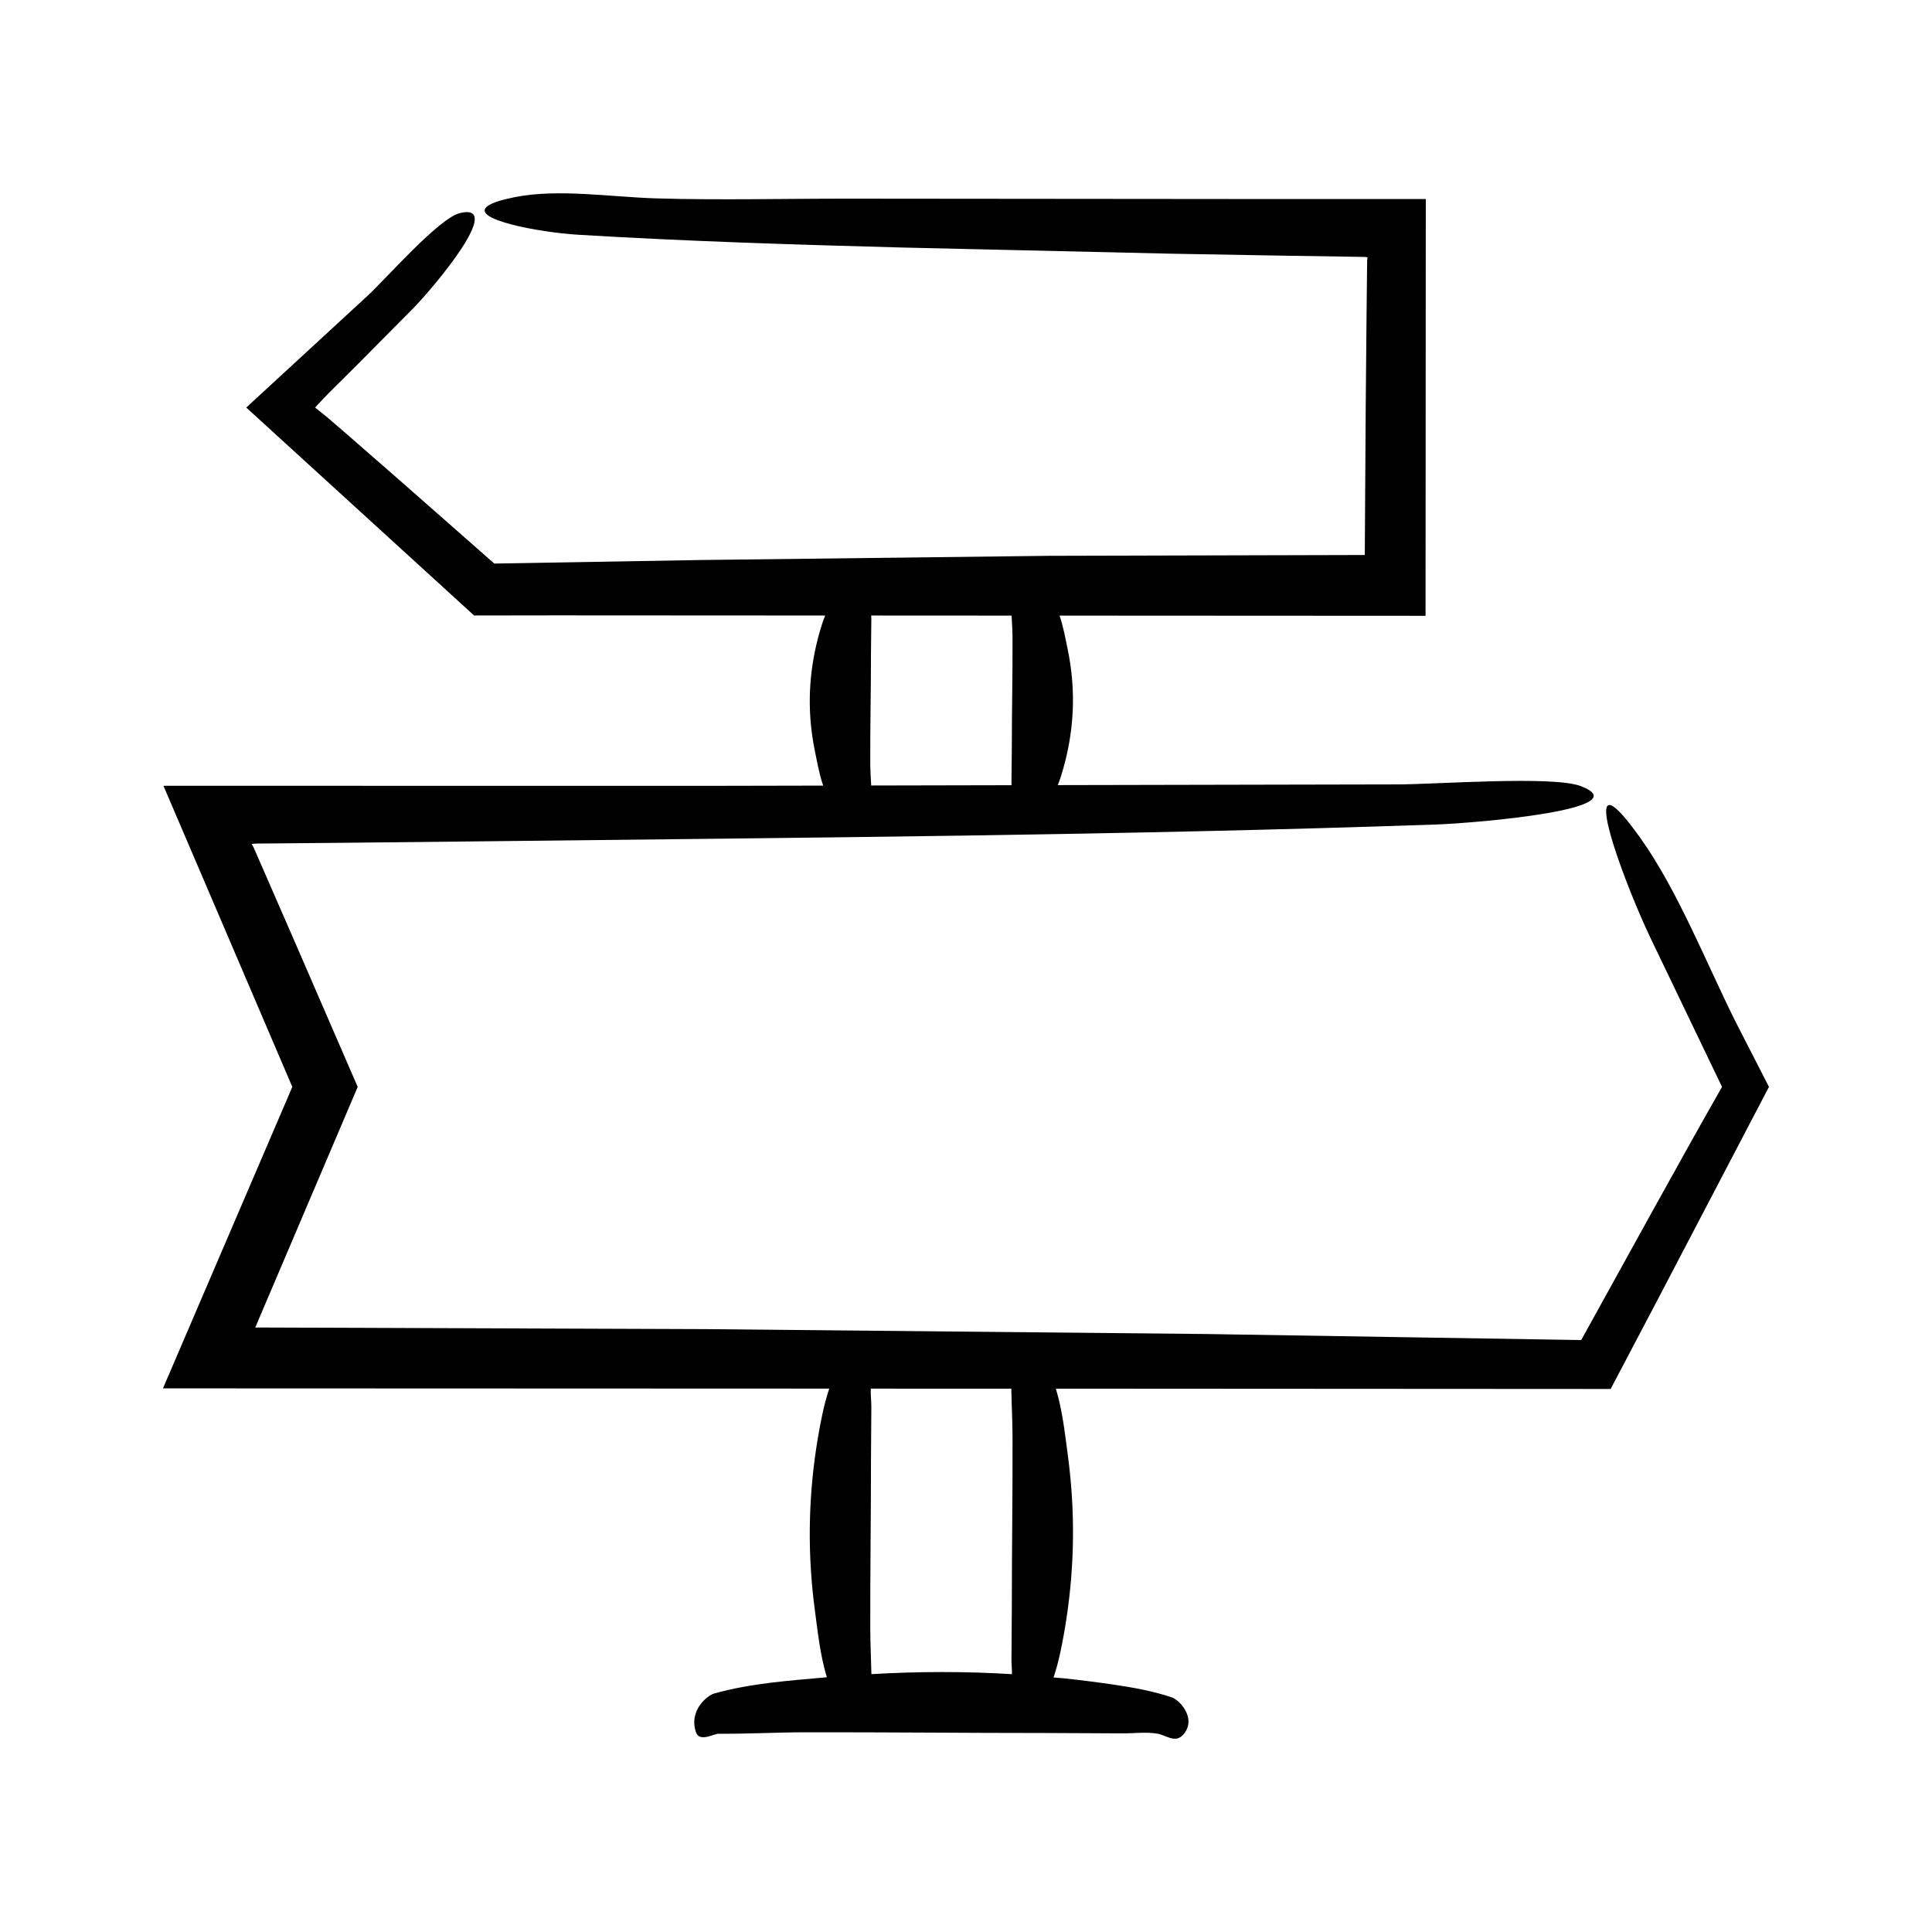
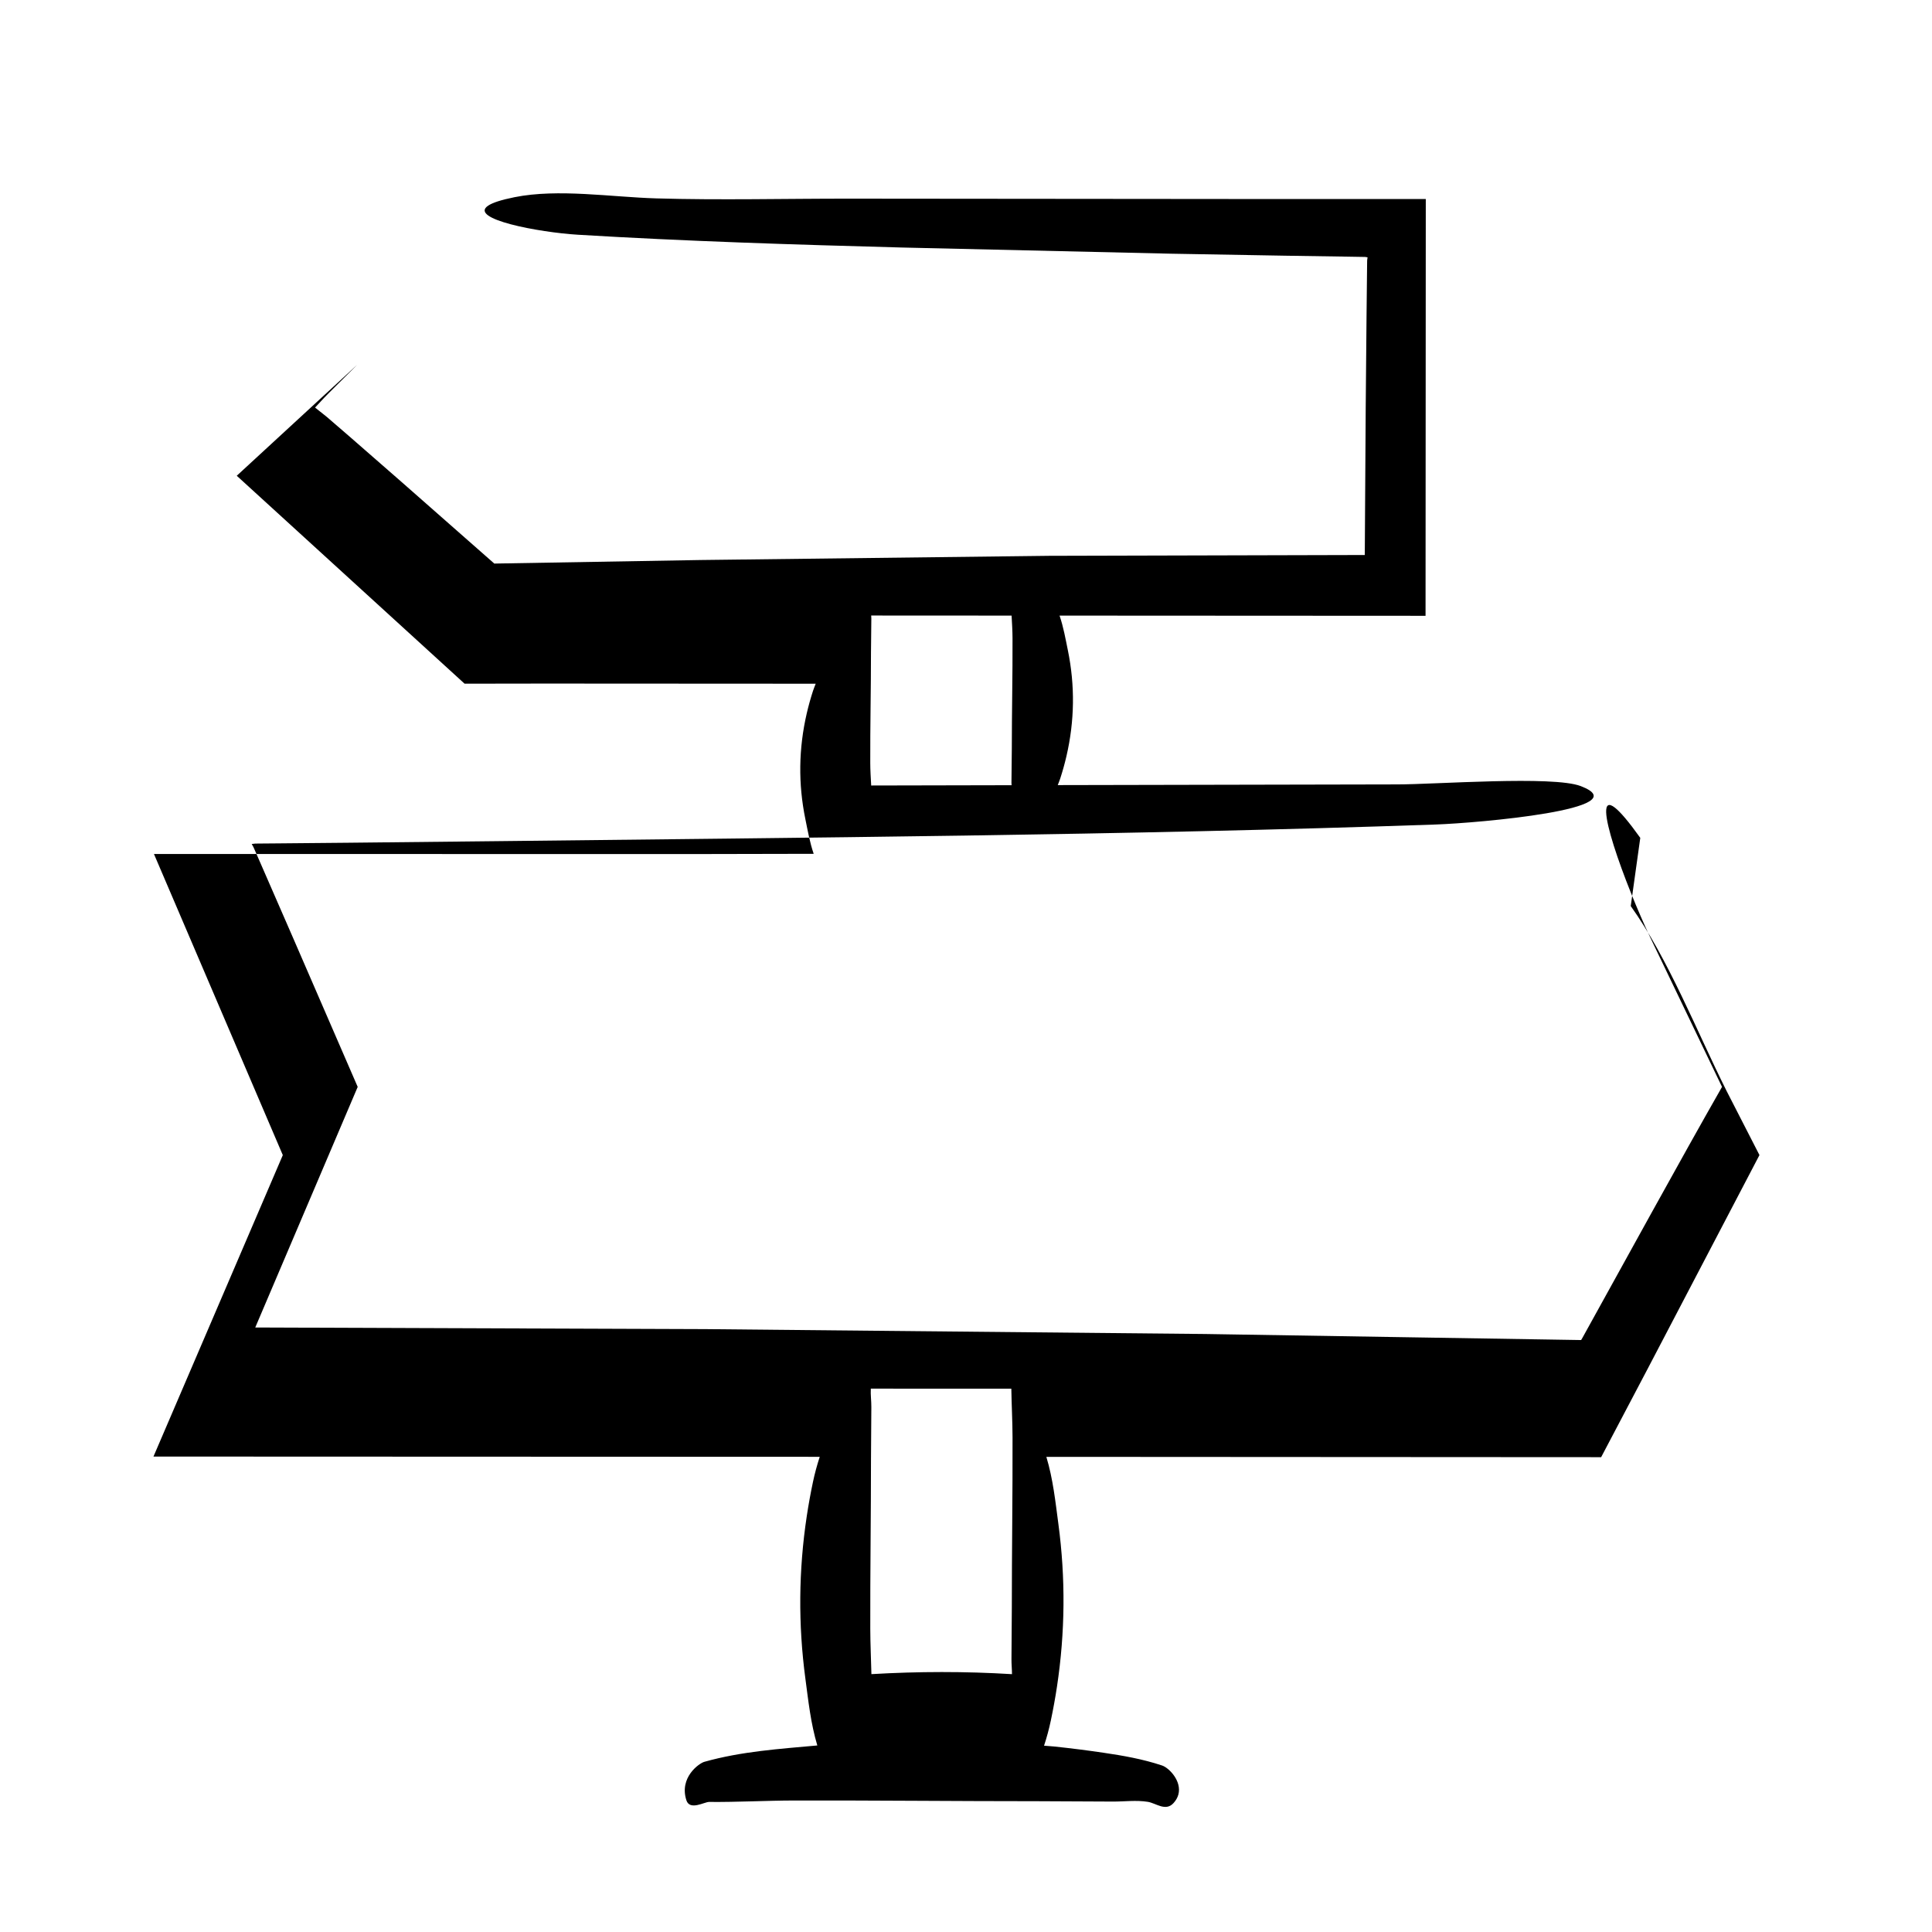
<svg xmlns="http://www.w3.org/2000/svg" fill="#000000" width="800px" height="800px" version="1.1" viewBox="144 144 512 512">
-   <path d="m578.69 366.04c-3.094-4.332-5.266-6.856-6.703-7.988-6.848-5.383 2.875 20.73 9.371 34.438 6.309 13.133 12.629 26.289 18.996 39.551-10.809 18.902-26.441 47.48-36.969 66.457l-0.371 0.629c-33.176-0.535-66.359-1.07-99.559-1.602-44.188-0.434-88.387-0.863-132.6-1.297l-119.21-0.43 27.148-63.758-17.203-39.668-7.894-18.105-1.977-4.523-0.582-1.312-0.078-0.133-0.352-0.629 0.633-0.078 0.184-0.02 0.098-0.012 0.953-0.012 4.789-0.039 19.156-0.176 38.305-0.406c82.969-0.957 167.05-1.547 249.65-4.422 11.227-0.391 54.184-4.133 38.445-10.18-7.34-2.82-38.586-0.438-48.621-0.449l-89.98 0.184c0.215-0.586 0.473-1.172 0.66-1.758 0.637-1.965 1.184-3.93 1.641-5.898 2.172-9.363 2.297-18.742 0.371-28.105-0.625-3.039-1.152-6.106-2.195-9.156l96.992 0.051 0.062-110.45h-43.309l-109.38-0.098c-16.988-0.016-34.266 0.422-51.223-0.07-11.953-0.348-26.008-2.641-37.594-0.316-3.594 0.723-5.809 1.469-6.945 2.219-5.422 3.555 13.422 7.102 23.754 7.727 28.477 1.723 57.141 2.621 85.793 3.387l71.5 1.641 30.023 0.527 15.02 0.227 6.293 0.105 0.637 0.098-0.074 0.543c-0.012 0.129-0.023 0.055-0.035 0.34l-0.035 2.992-0.129 11.973-0.215 23.953-0.246 39.09-83.633 0.215-92.438 1.113c-18.152 0.312-36.383 0.629-54.617 0.941l-24.691-21.727-13.328-11.637-6.324-5.465-3.156-2.516 1.59-1.707 0.852-0.91 1.258-1.289 7.504-7.465c4.957-5 9.891-9.977 14.82-14.945 5.367-5.469 24.391-28.043 12.402-25.234-5.59 1.309-19.66 17.484-24.703 22.105l-31.957 29.445 60.375 55.105 21.426-0.031 71.625 0.039c-0.238 0.637-0.512 1.273-0.719 1.91-0.637 1.965-1.184 3.93-1.641 5.898-2.172 9.363-2.297 18.742-0.371 28.105 0.625 3.043 1.152 6.109 2.199 9.164l-30.766 0.062-144.07-0.016 34.148 79.801-34.277 79.887 176.57 0.066c-0.727 2.211-1.324 4.43-1.793 6.644-0.637 3.012-1.184 6.027-1.641 9.043-2.172 14.359-2.297 28.738-0.371 43.098 0.789 5.883 1.398 11.824 3.164 17.711-9.961 0.91-20.035 1.551-29.945 4.336-1.391 0.391-6.703 4.133-4.758 10.18 0.906 2.82 4.773 0.438 6.016 0.449 7.547 0.07 15.09-0.363 22.637-0.379 21.496-0.039 42.988 0.188 64.484 0.188 6.617 0.031 13.238 0.062 19.855 0.094 3.082 0.016 6.219-0.422 9.297 0.07 2.172 0.348 4.723 2.641 6.824 0.316 0.652-0.723 1.055-1.469 1.262-2.219 0.984-3.555-2.438-7.102-4.312-7.727-5.168-1.723-10.371-2.621-15.574-3.387-4.324-0.637-8.652-1.184-12.98-1.641-0.906-0.094-1.812-0.133-2.719-0.219 0.723-2.203 1.316-4.41 1.785-6.621 0.637-3.012 1.184-6.027 1.641-9.043 2.172-14.359 2.297-28.738 0.371-43.098-0.789-5.906-1.406-11.871-3.188-17.781h4.297l142.73 0.082 12.434-23.625c9.793-18.715 19.715-37.688 29.52-56.434-2.941-5.738-5.844-11.398-8.738-17.043-7.844-15.672-15.402-34.988-25.371-48.949zm-203.87-49.129c0.031-3.008 0.062-6.016 0.094-9.02 0.004-0.254-0.02-0.512-0.039-0.77l37.207 0.02c0.109 1.996 0.238 3.988 0.246 5.981 0.039 9.766-0.188 19.531-0.188 29.301-0.031 3.008-0.062 6.016-0.094 9.02-0.004 0.215 0.02 0.43 0.031 0.645l-37.203 0.078c-0.109-1.984-0.238-3.969-0.246-5.957-0.035-9.766 0.191-19.531 0.191-29.297zm37.371 270.76c-12.418-0.762-24.84-0.734-37.258-0.008-0.09-4.004-0.293-8.004-0.301-12.004-0.039-14.977 0.188-29.953 0.188-44.926 0.031-4.609 0.062-9.223 0.094-13.832 0.012-1.625-0.23-3.266-0.141-4.898l37.238 0.012c0.066 4.305 0.309 8.605 0.32 12.91 0.039 14.977-0.188 29.953-0.188 44.926-0.031 4.609-0.062 9.223-0.094 13.832-0.012 1.32 0.133 2.656 0.141 3.988z" />
+   <path d="m578.69 366.04c-3.094-4.332-5.266-6.856-6.703-7.988-6.848-5.383 2.875 20.73 9.371 34.438 6.309 13.133 12.629 26.289 18.996 39.551-10.809 18.902-26.441 47.48-36.969 66.457l-0.371 0.629c-33.176-0.535-66.359-1.07-99.559-1.602-44.188-0.434-88.387-0.863-132.6-1.297l-119.21-0.43 27.148-63.758-17.203-39.668-7.894-18.105-1.977-4.523-0.582-1.312-0.078-0.133-0.352-0.629 0.633-0.078 0.184-0.02 0.098-0.012 0.953-0.012 4.789-0.039 19.156-0.176 38.305-0.406c82.969-0.957 167.05-1.547 249.65-4.422 11.227-0.391 54.184-4.133 38.445-10.18-7.34-2.82-38.586-0.438-48.621-0.449l-89.98 0.184c0.215-0.586 0.473-1.172 0.66-1.758 0.637-1.965 1.184-3.93 1.641-5.898 2.172-9.363 2.297-18.742 0.371-28.105-0.625-3.039-1.152-6.106-2.195-9.156l96.992 0.051 0.062-110.45h-43.309l-109.38-0.098c-16.988-0.016-34.266 0.422-51.223-0.07-11.953-0.348-26.008-2.641-37.594-0.316-3.594 0.723-5.809 1.469-6.945 2.219-5.422 3.555 13.422 7.102 23.754 7.727 28.477 1.723 57.141 2.621 85.793 3.387l71.5 1.641 30.023 0.527 15.02 0.227 6.293 0.105 0.637 0.098-0.074 0.543c-0.012 0.129-0.023 0.055-0.035 0.34l-0.035 2.992-0.129 11.973-0.215 23.953-0.246 39.09-83.633 0.215-92.438 1.113c-18.152 0.312-36.383 0.629-54.617 0.941l-24.691-21.727-13.328-11.637-6.324-5.465-3.156-2.516 1.59-1.707 0.852-0.91 1.258-1.289 7.504-7.465l-31.957 29.445 60.375 55.105 21.426-0.031 71.625 0.039c-0.238 0.637-0.512 1.273-0.719 1.91-0.637 1.965-1.184 3.93-1.641 5.898-2.172 9.363-2.297 18.742-0.371 28.105 0.625 3.043 1.152 6.109 2.199 9.164l-30.766 0.062-144.07-0.016 34.148 79.801-34.277 79.887 176.57 0.066c-0.727 2.211-1.324 4.43-1.793 6.644-0.637 3.012-1.184 6.027-1.641 9.043-2.172 14.359-2.297 28.738-0.371 43.098 0.789 5.883 1.398 11.824 3.164 17.711-9.961 0.91-20.035 1.551-29.945 4.336-1.391 0.391-6.703 4.133-4.758 10.18 0.906 2.82 4.773 0.438 6.016 0.449 7.547 0.07 15.09-0.363 22.637-0.379 21.496-0.039 42.988 0.188 64.484 0.188 6.617 0.031 13.238 0.062 19.855 0.094 3.082 0.016 6.219-0.422 9.297 0.07 2.172 0.348 4.723 2.641 6.824 0.316 0.652-0.723 1.055-1.469 1.262-2.219 0.984-3.555-2.438-7.102-4.312-7.727-5.168-1.723-10.371-2.621-15.574-3.387-4.324-0.637-8.652-1.184-12.98-1.641-0.906-0.094-1.812-0.133-2.719-0.219 0.723-2.203 1.316-4.41 1.785-6.621 0.637-3.012 1.184-6.027 1.641-9.043 2.172-14.359 2.297-28.738 0.371-43.098-0.789-5.906-1.406-11.871-3.188-17.781h4.297l142.73 0.082 12.434-23.625c9.793-18.715 19.715-37.688 29.52-56.434-2.941-5.738-5.844-11.398-8.738-17.043-7.844-15.672-15.402-34.988-25.371-48.949zm-203.87-49.129c0.031-3.008 0.062-6.016 0.094-9.02 0.004-0.254-0.02-0.512-0.039-0.77l37.207 0.02c0.109 1.996 0.238 3.988 0.246 5.981 0.039 9.766-0.188 19.531-0.188 29.301-0.031 3.008-0.062 6.016-0.094 9.02-0.004 0.215 0.02 0.43 0.031 0.645l-37.203 0.078c-0.109-1.984-0.238-3.969-0.246-5.957-0.035-9.766 0.191-19.531 0.191-29.297zm37.371 270.76c-12.418-0.762-24.84-0.734-37.258-0.008-0.09-4.004-0.293-8.004-0.301-12.004-0.039-14.977 0.188-29.953 0.188-44.926 0.031-4.609 0.062-9.223 0.094-13.832 0.012-1.625-0.23-3.266-0.141-4.898l37.238 0.012c0.066 4.305 0.309 8.605 0.32 12.91 0.039 14.977-0.188 29.953-0.188 44.926-0.031 4.609-0.062 9.223-0.094 13.832-0.012 1.32 0.133 2.656 0.141 3.988z" />
</svg>